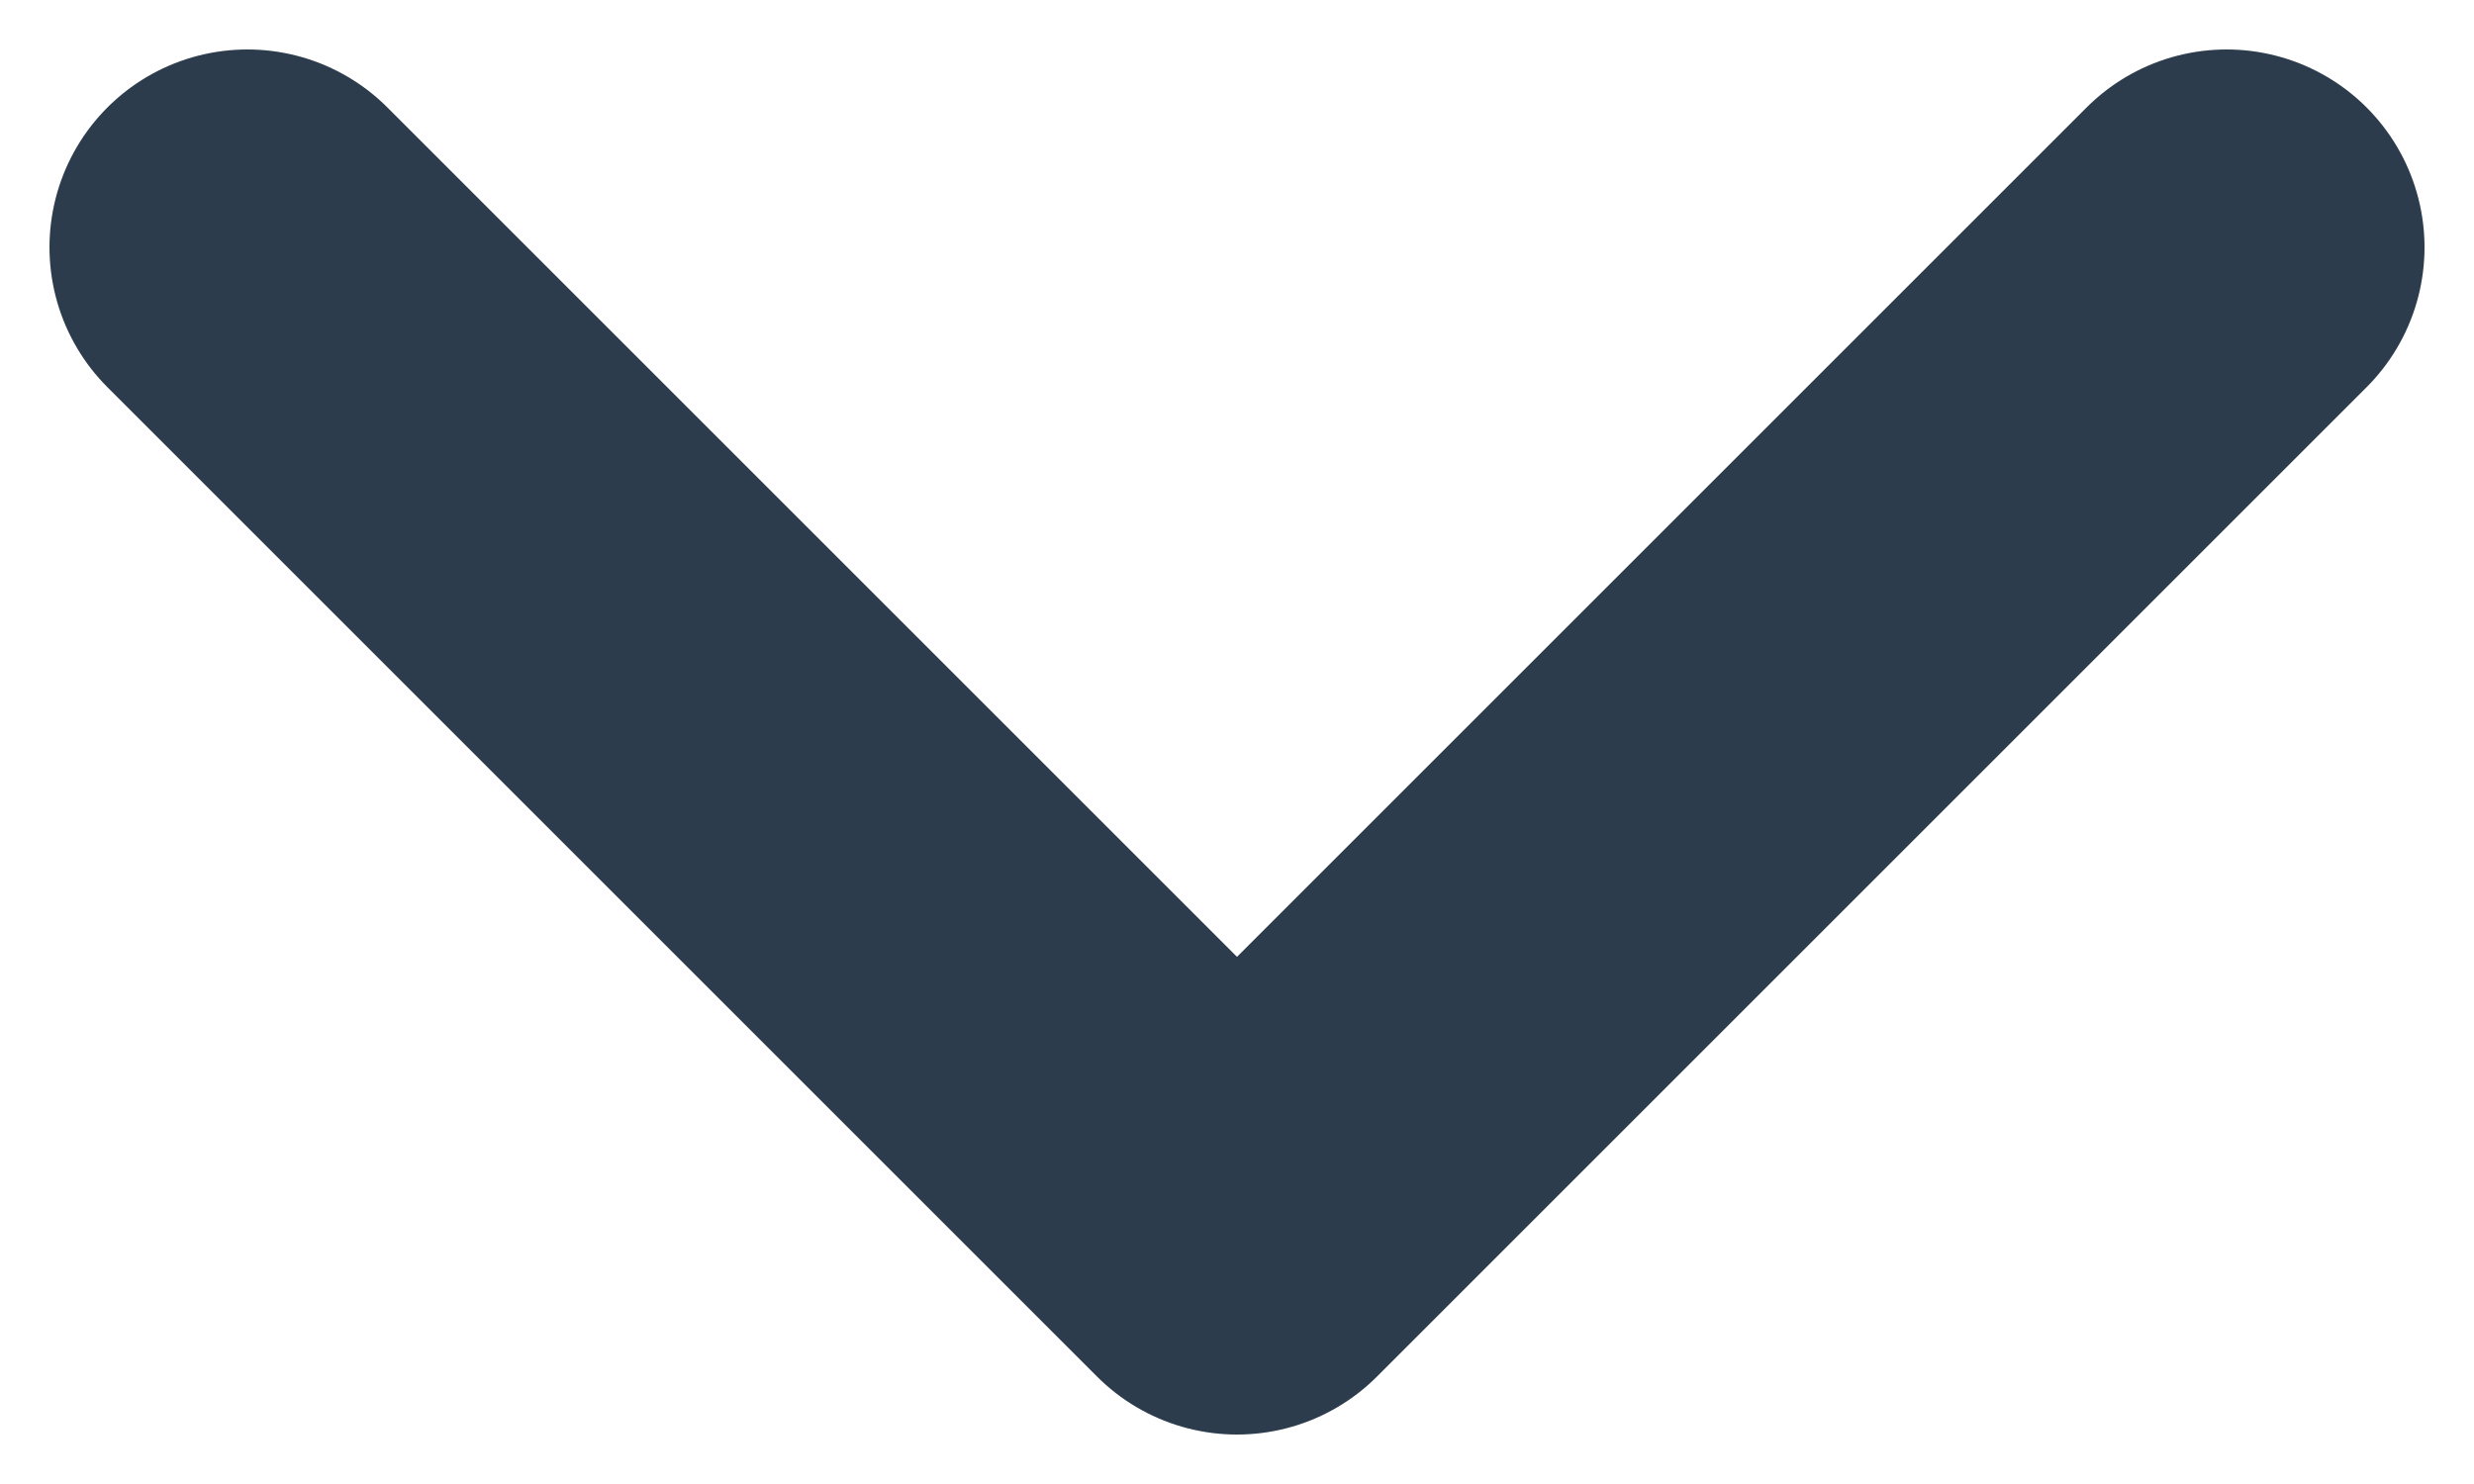
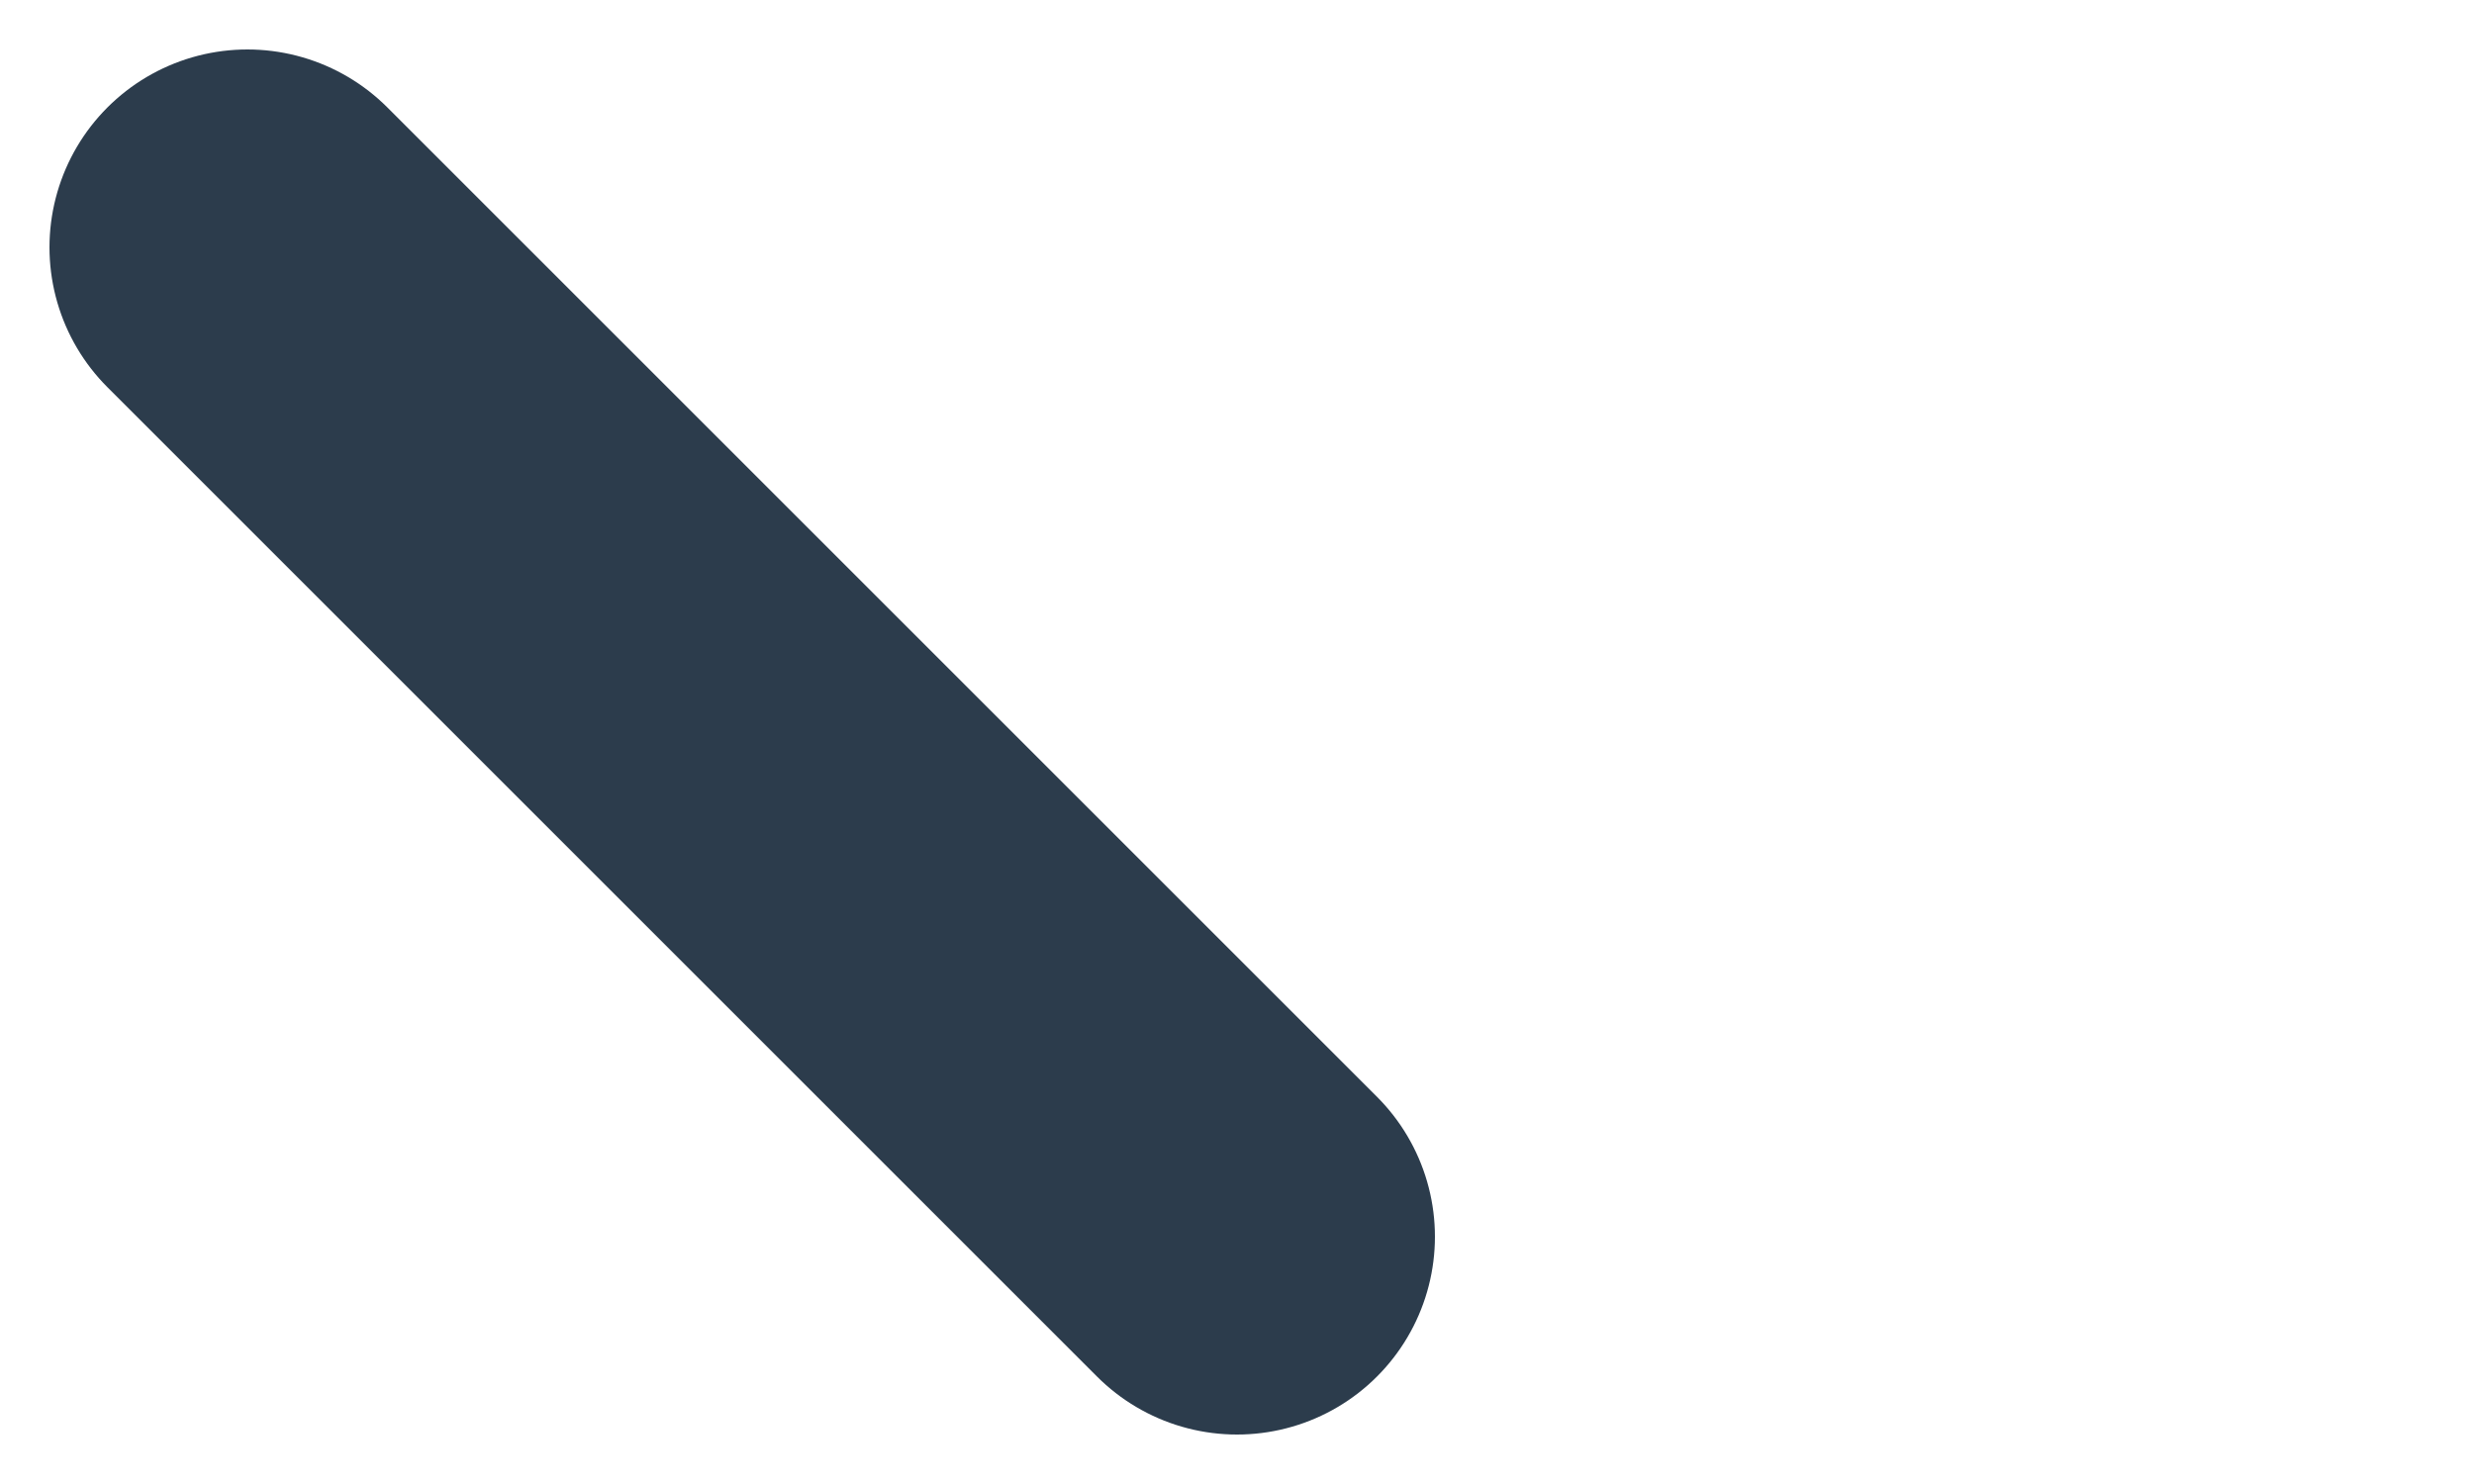
<svg xmlns="http://www.w3.org/2000/svg" width="10" height="6" viewBox="0 0 10 6" fill="none">
-   <path d="M1 1L5 5L9 1" stroke="#2C3C4C" stroke-width="1.6" stroke-linecap="round" stroke-linejoin="round" />
+   <path d="M1 1L5 5" stroke="#2C3C4C" stroke-width="1.6" stroke-linecap="round" stroke-linejoin="round" />
</svg>